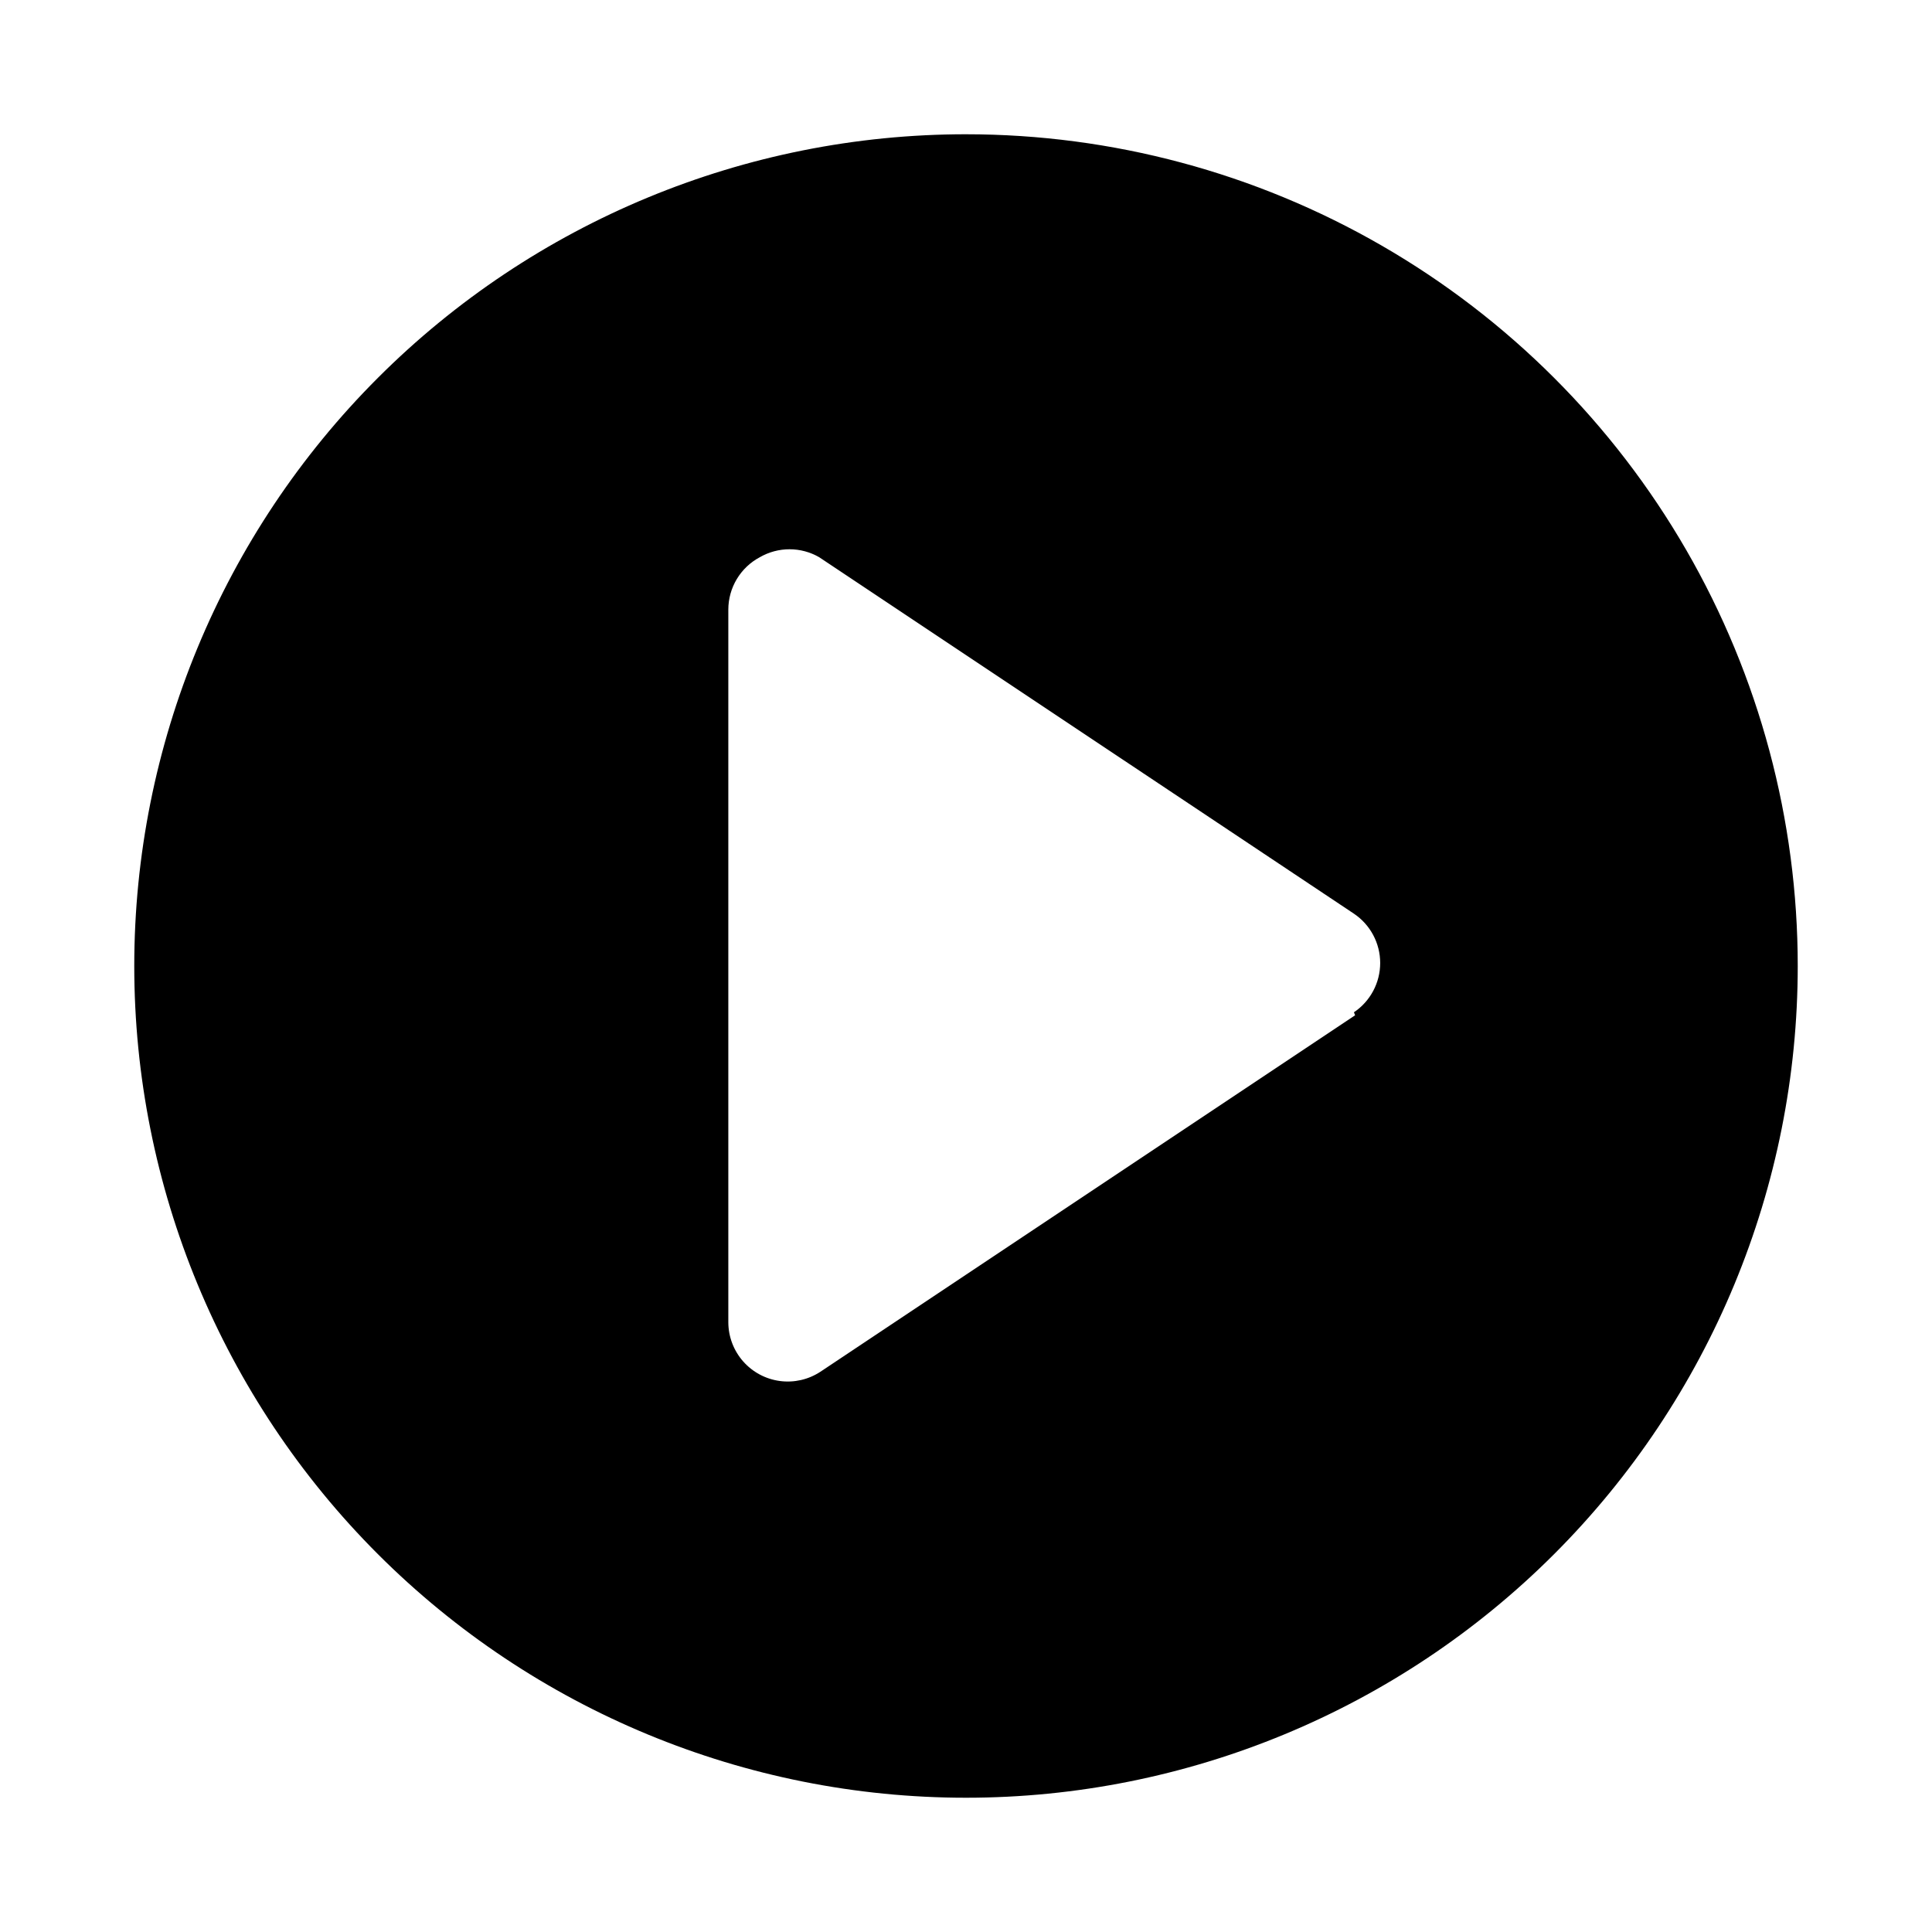
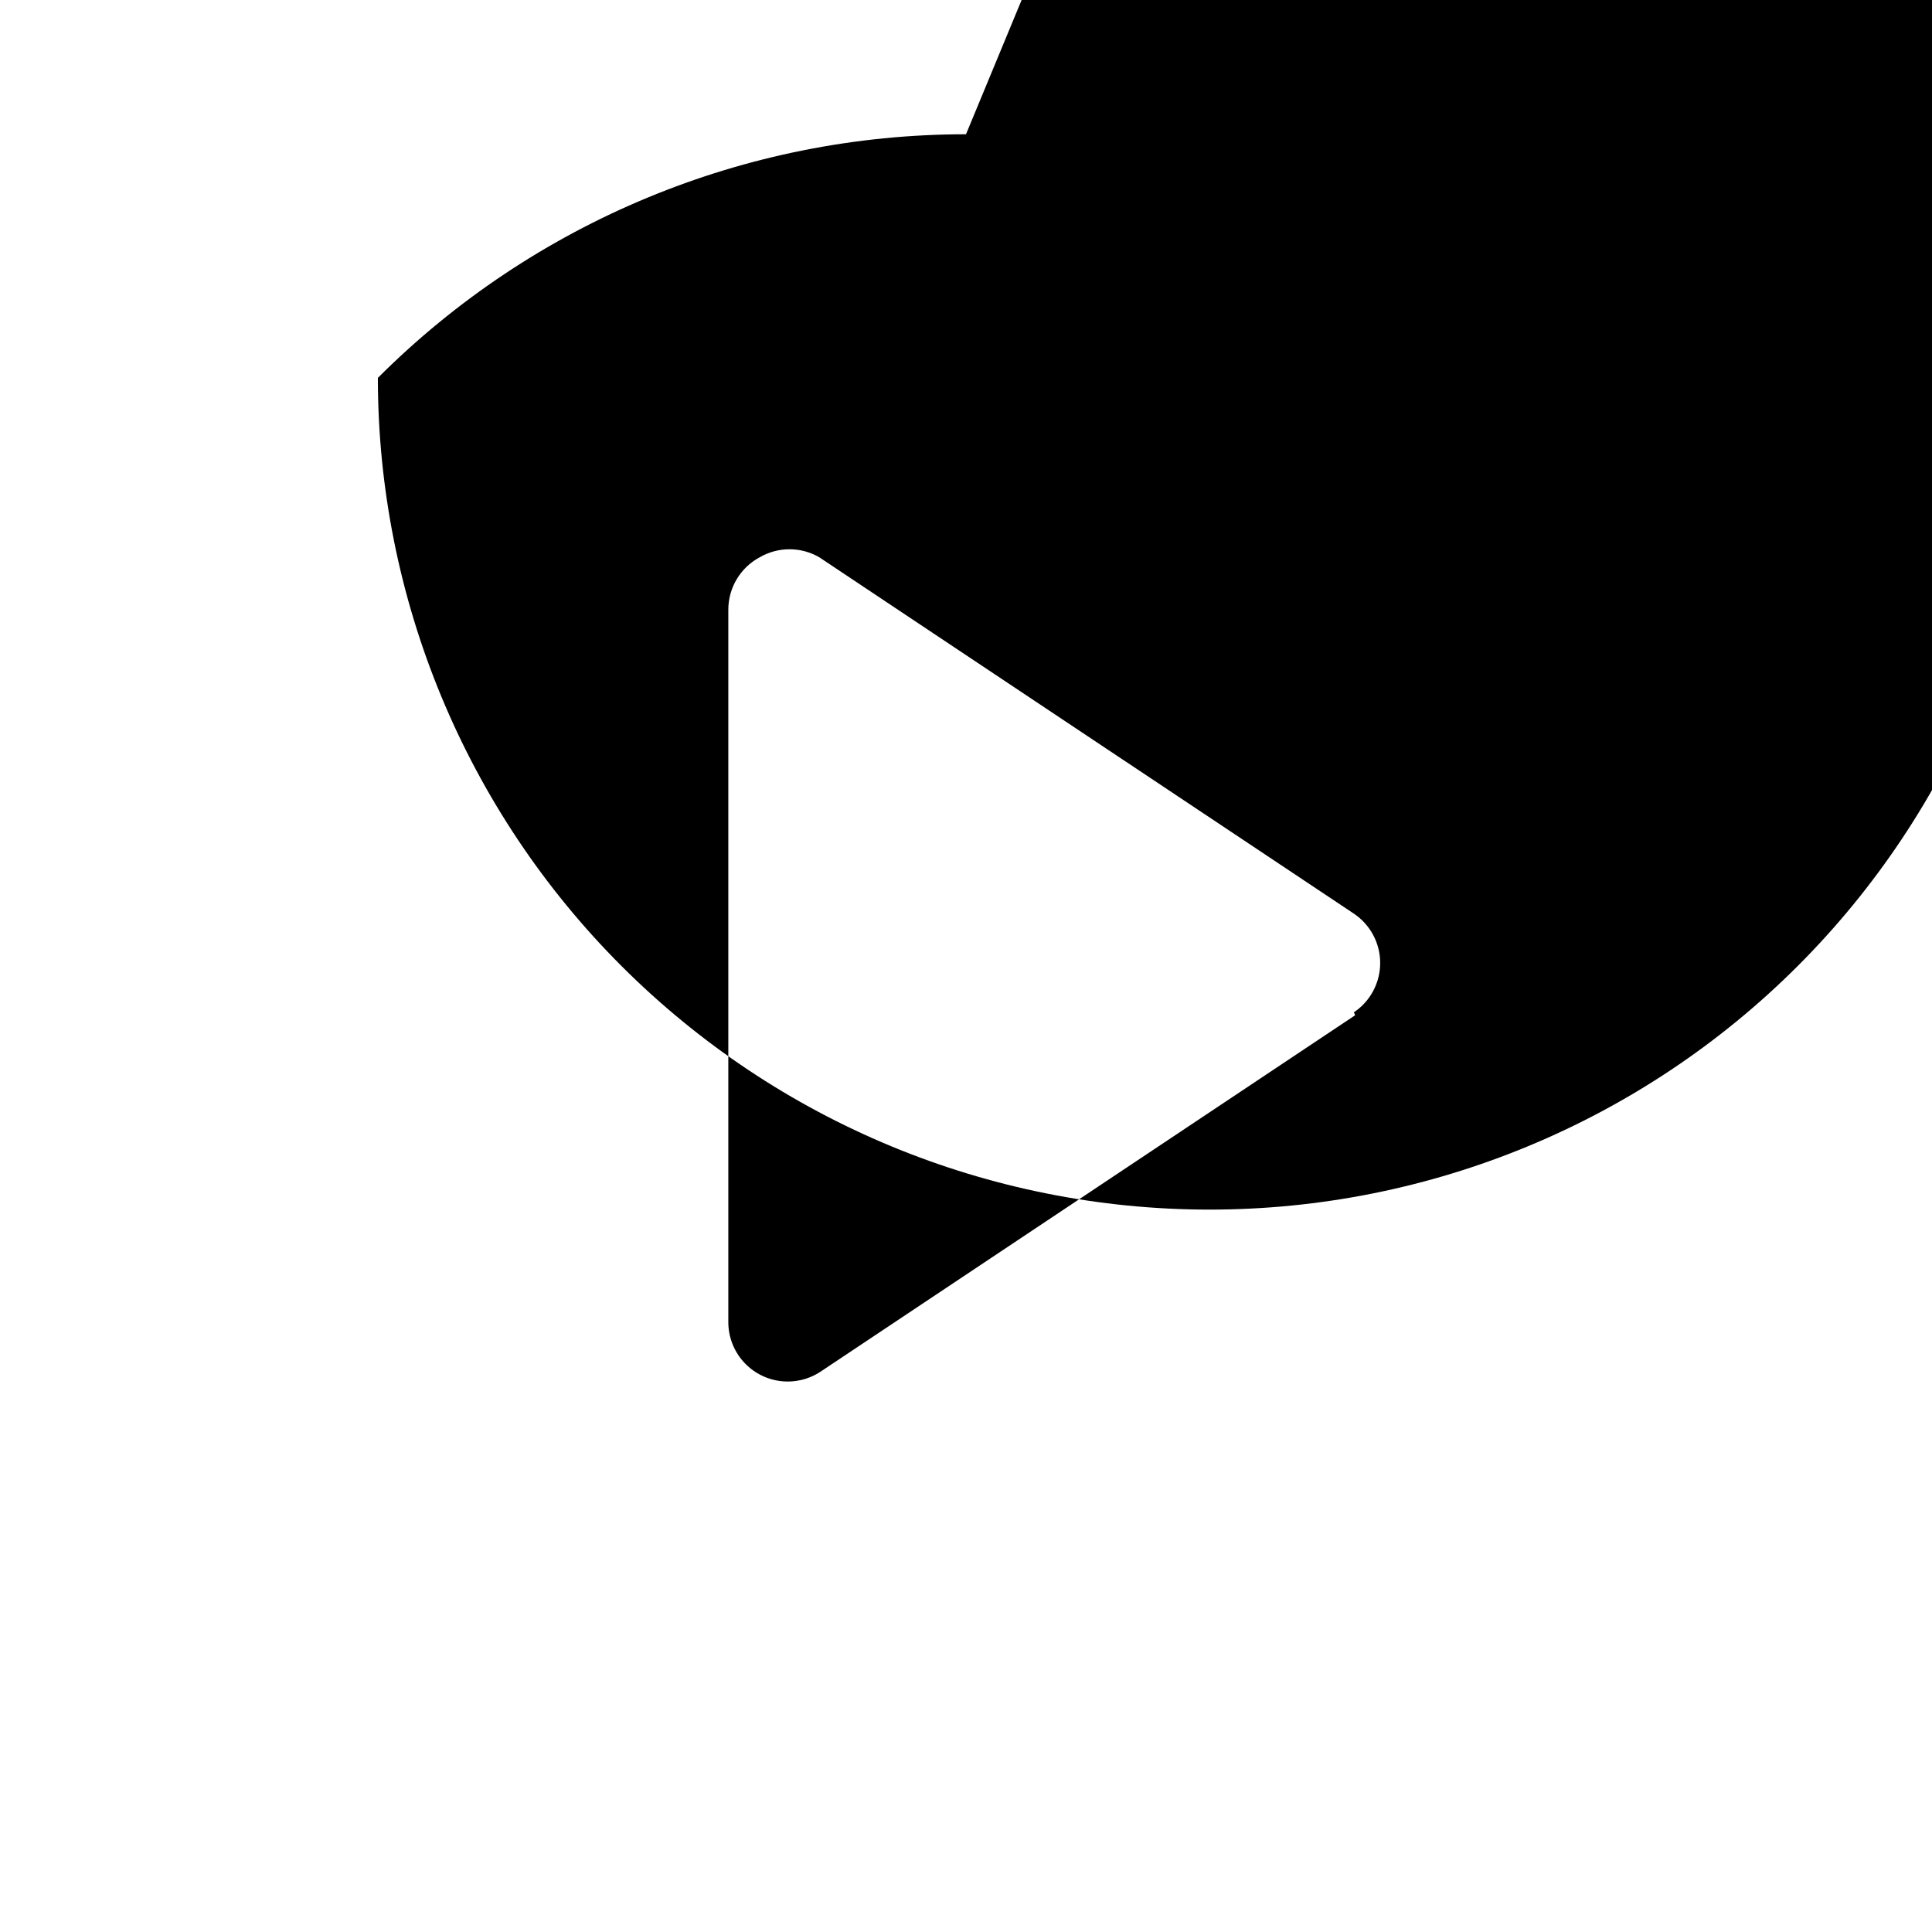
<svg xmlns="http://www.w3.org/2000/svg" fill="#000000" width="800px" height="800px" version="1.1" viewBox="144 144 512 512">
-   <path d="m400 179.58c-58.461 0-114.52 23.223-155.86 64.559s-64.559 97.398-64.559 155.86c0 58.457 23.223 114.52 64.559 155.86 41.336 41.336 97.398 64.559 155.86 64.559 58.457 0 114.52-23.223 155.86-64.559 41.336-41.336 64.559-97.398 64.559-155.86 0-38.691-10.184-76.703-29.527-110.21-19.348-33.508-47.172-61.332-80.68-80.676-33.508-19.348-71.516-29.531-110.21-29.531zm103.12 233.48-141.7 94.465h-0.004c-3.172 2.09-6.992 2.961-10.758 2.453-3.766-0.504-7.219-2.356-9.727-5.207-2.508-2.852-3.898-6.516-3.918-10.316v-188.93c0.008-2.848 0.785-5.641 2.258-8.082 1.469-2.441 3.57-4.434 6.086-5.773 2.394-1.383 5.109-2.109 7.871-2.109 2.766 0 5.481 0.727 7.871 2.109l141.7 94.465h0.004c4.352 2.926 6.961 7.824 6.961 13.066 0 5.242-2.609 10.145-6.961 13.066z" />
+   <path d="m400 179.58c-58.461 0-114.52 23.223-155.86 64.559c0 58.457 23.223 114.52 64.559 155.86 41.336 41.336 97.398 64.559 155.86 64.559 58.457 0 114.52-23.223 155.86-64.559 41.336-41.336 64.559-97.398 64.559-155.86 0-38.691-10.184-76.703-29.527-110.21-19.348-33.508-47.172-61.332-80.68-80.676-33.508-19.348-71.516-29.531-110.21-29.531zm103.12 233.48-141.7 94.465h-0.004c-3.172 2.09-6.992 2.961-10.758 2.453-3.766-0.504-7.219-2.356-9.727-5.207-2.508-2.852-3.898-6.516-3.918-10.316v-188.93c0.008-2.848 0.785-5.641 2.258-8.082 1.469-2.441 3.57-4.434 6.086-5.773 2.394-1.383 5.109-2.109 7.871-2.109 2.766 0 5.481 0.727 7.871 2.109l141.7 94.465h0.004c4.352 2.926 6.961 7.824 6.961 13.066 0 5.242-2.609 10.145-6.961 13.066z" />
</svg>